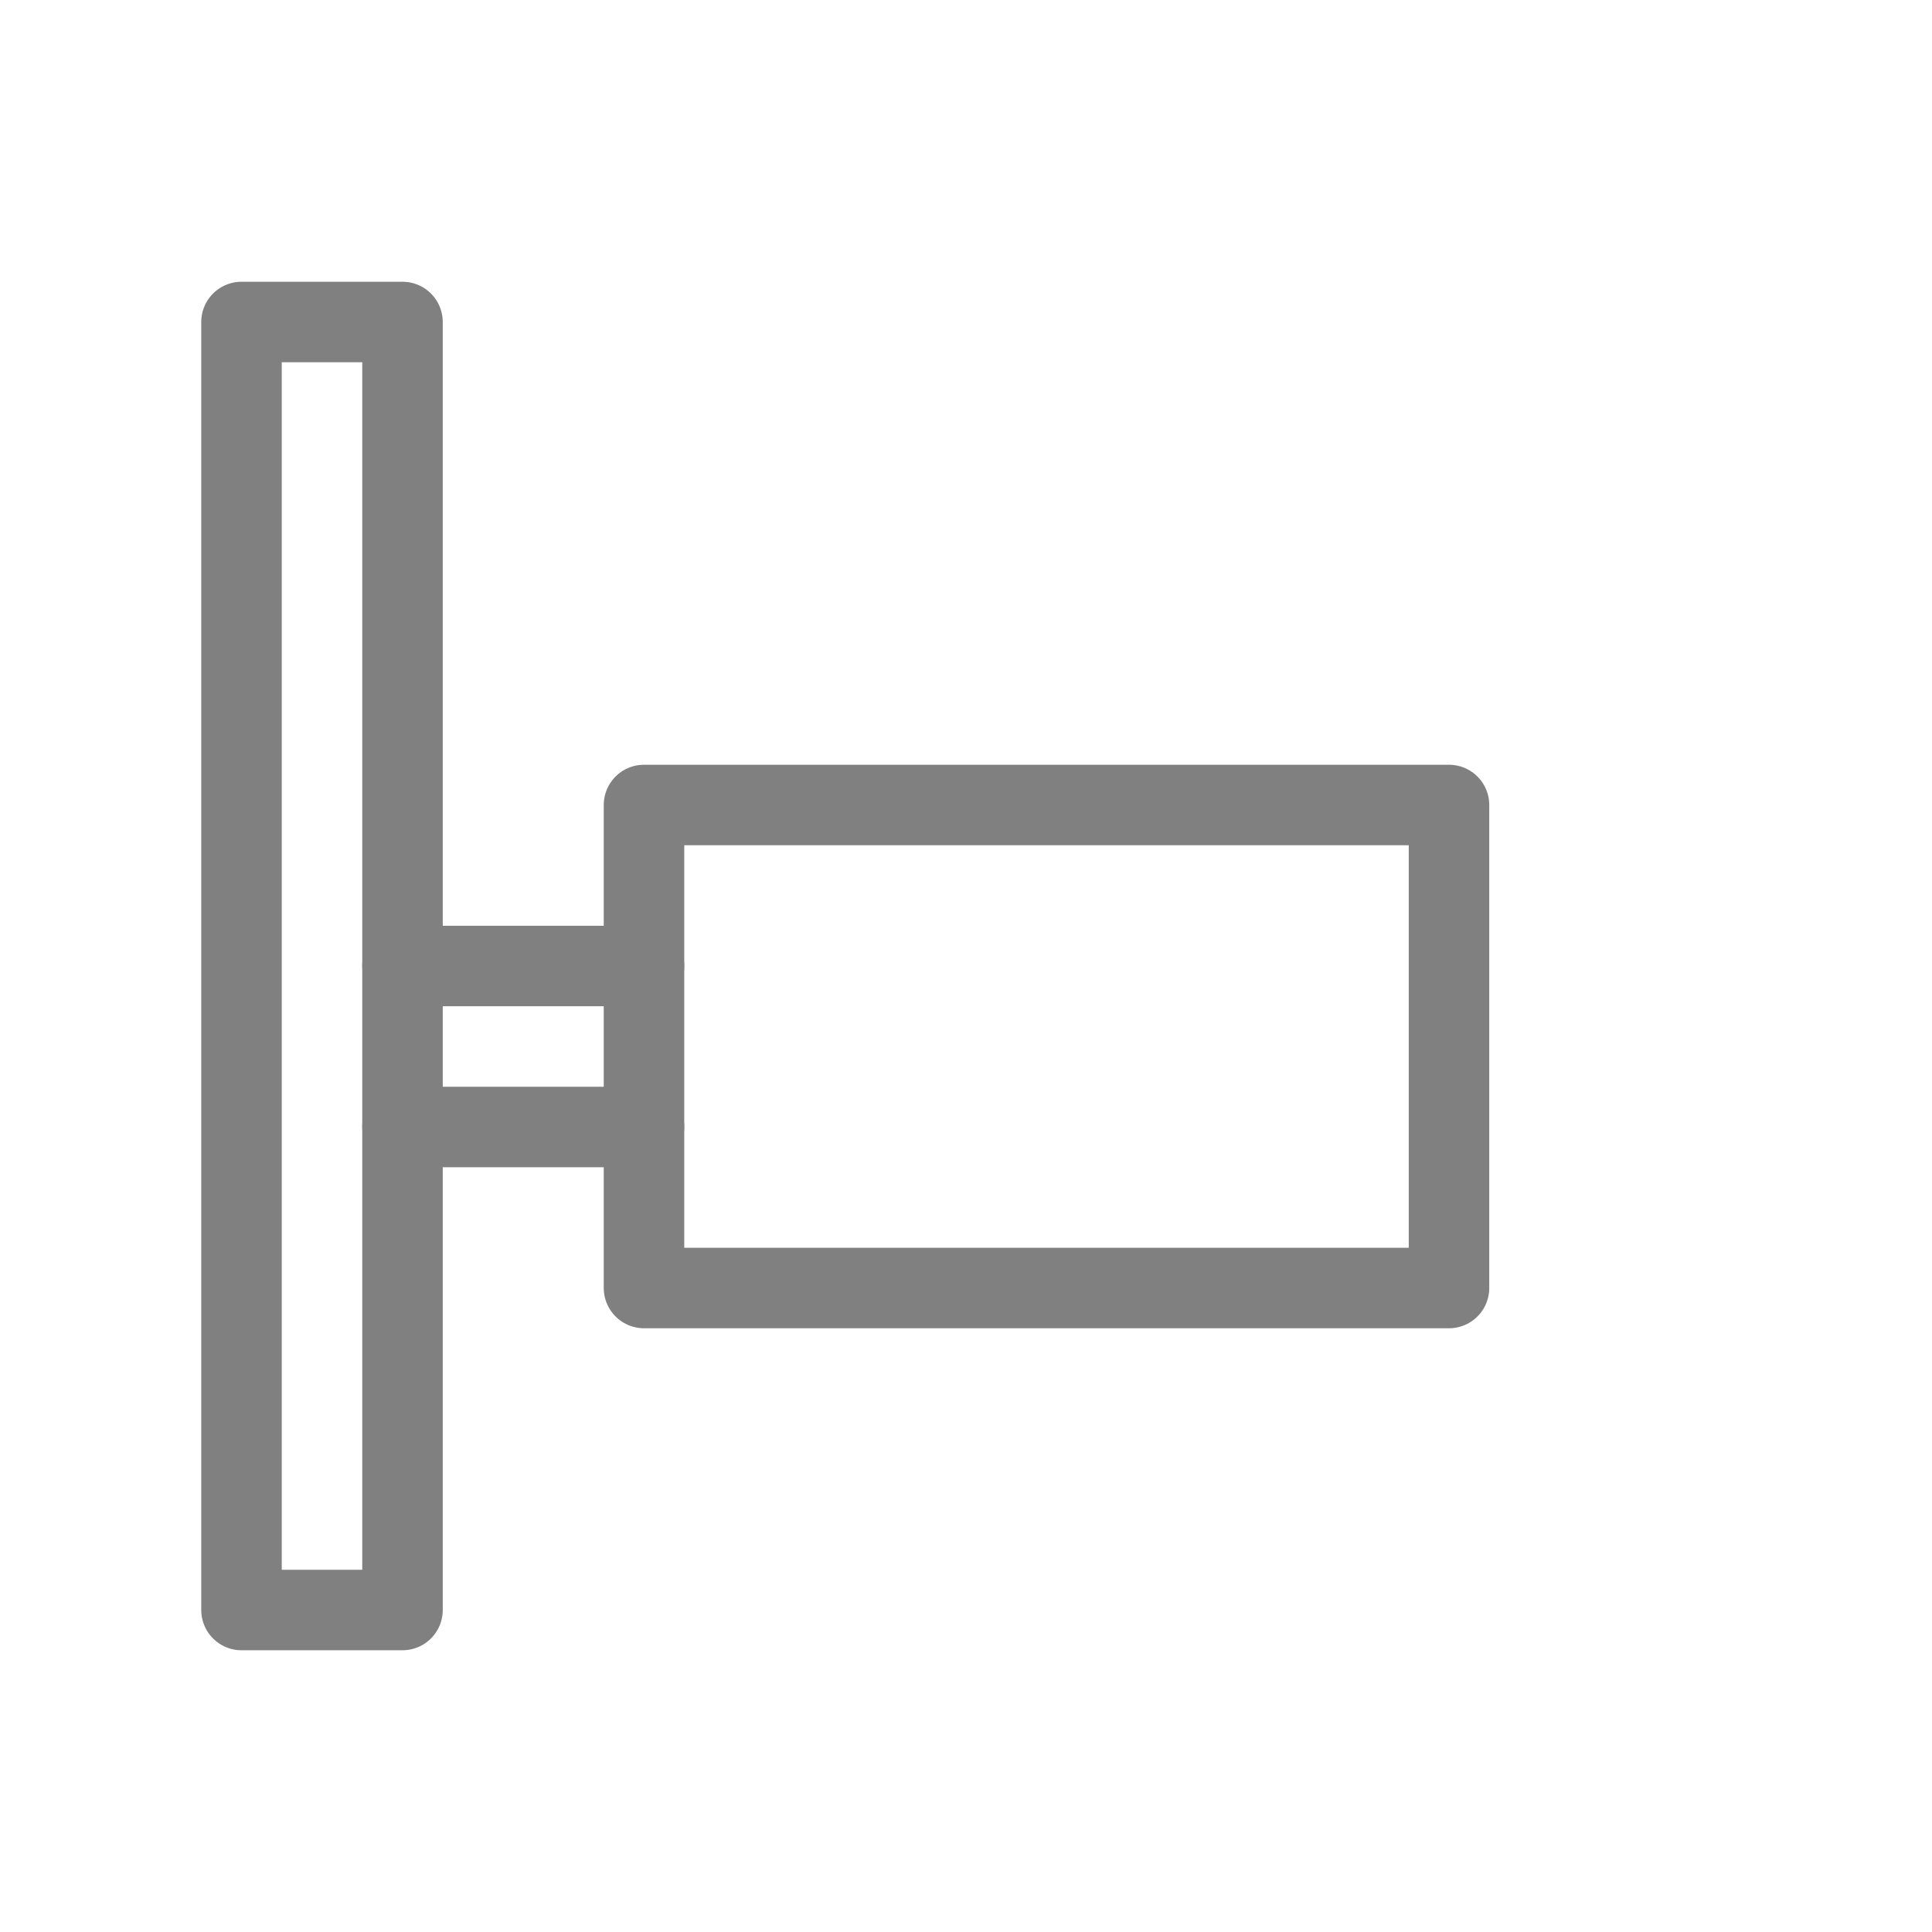
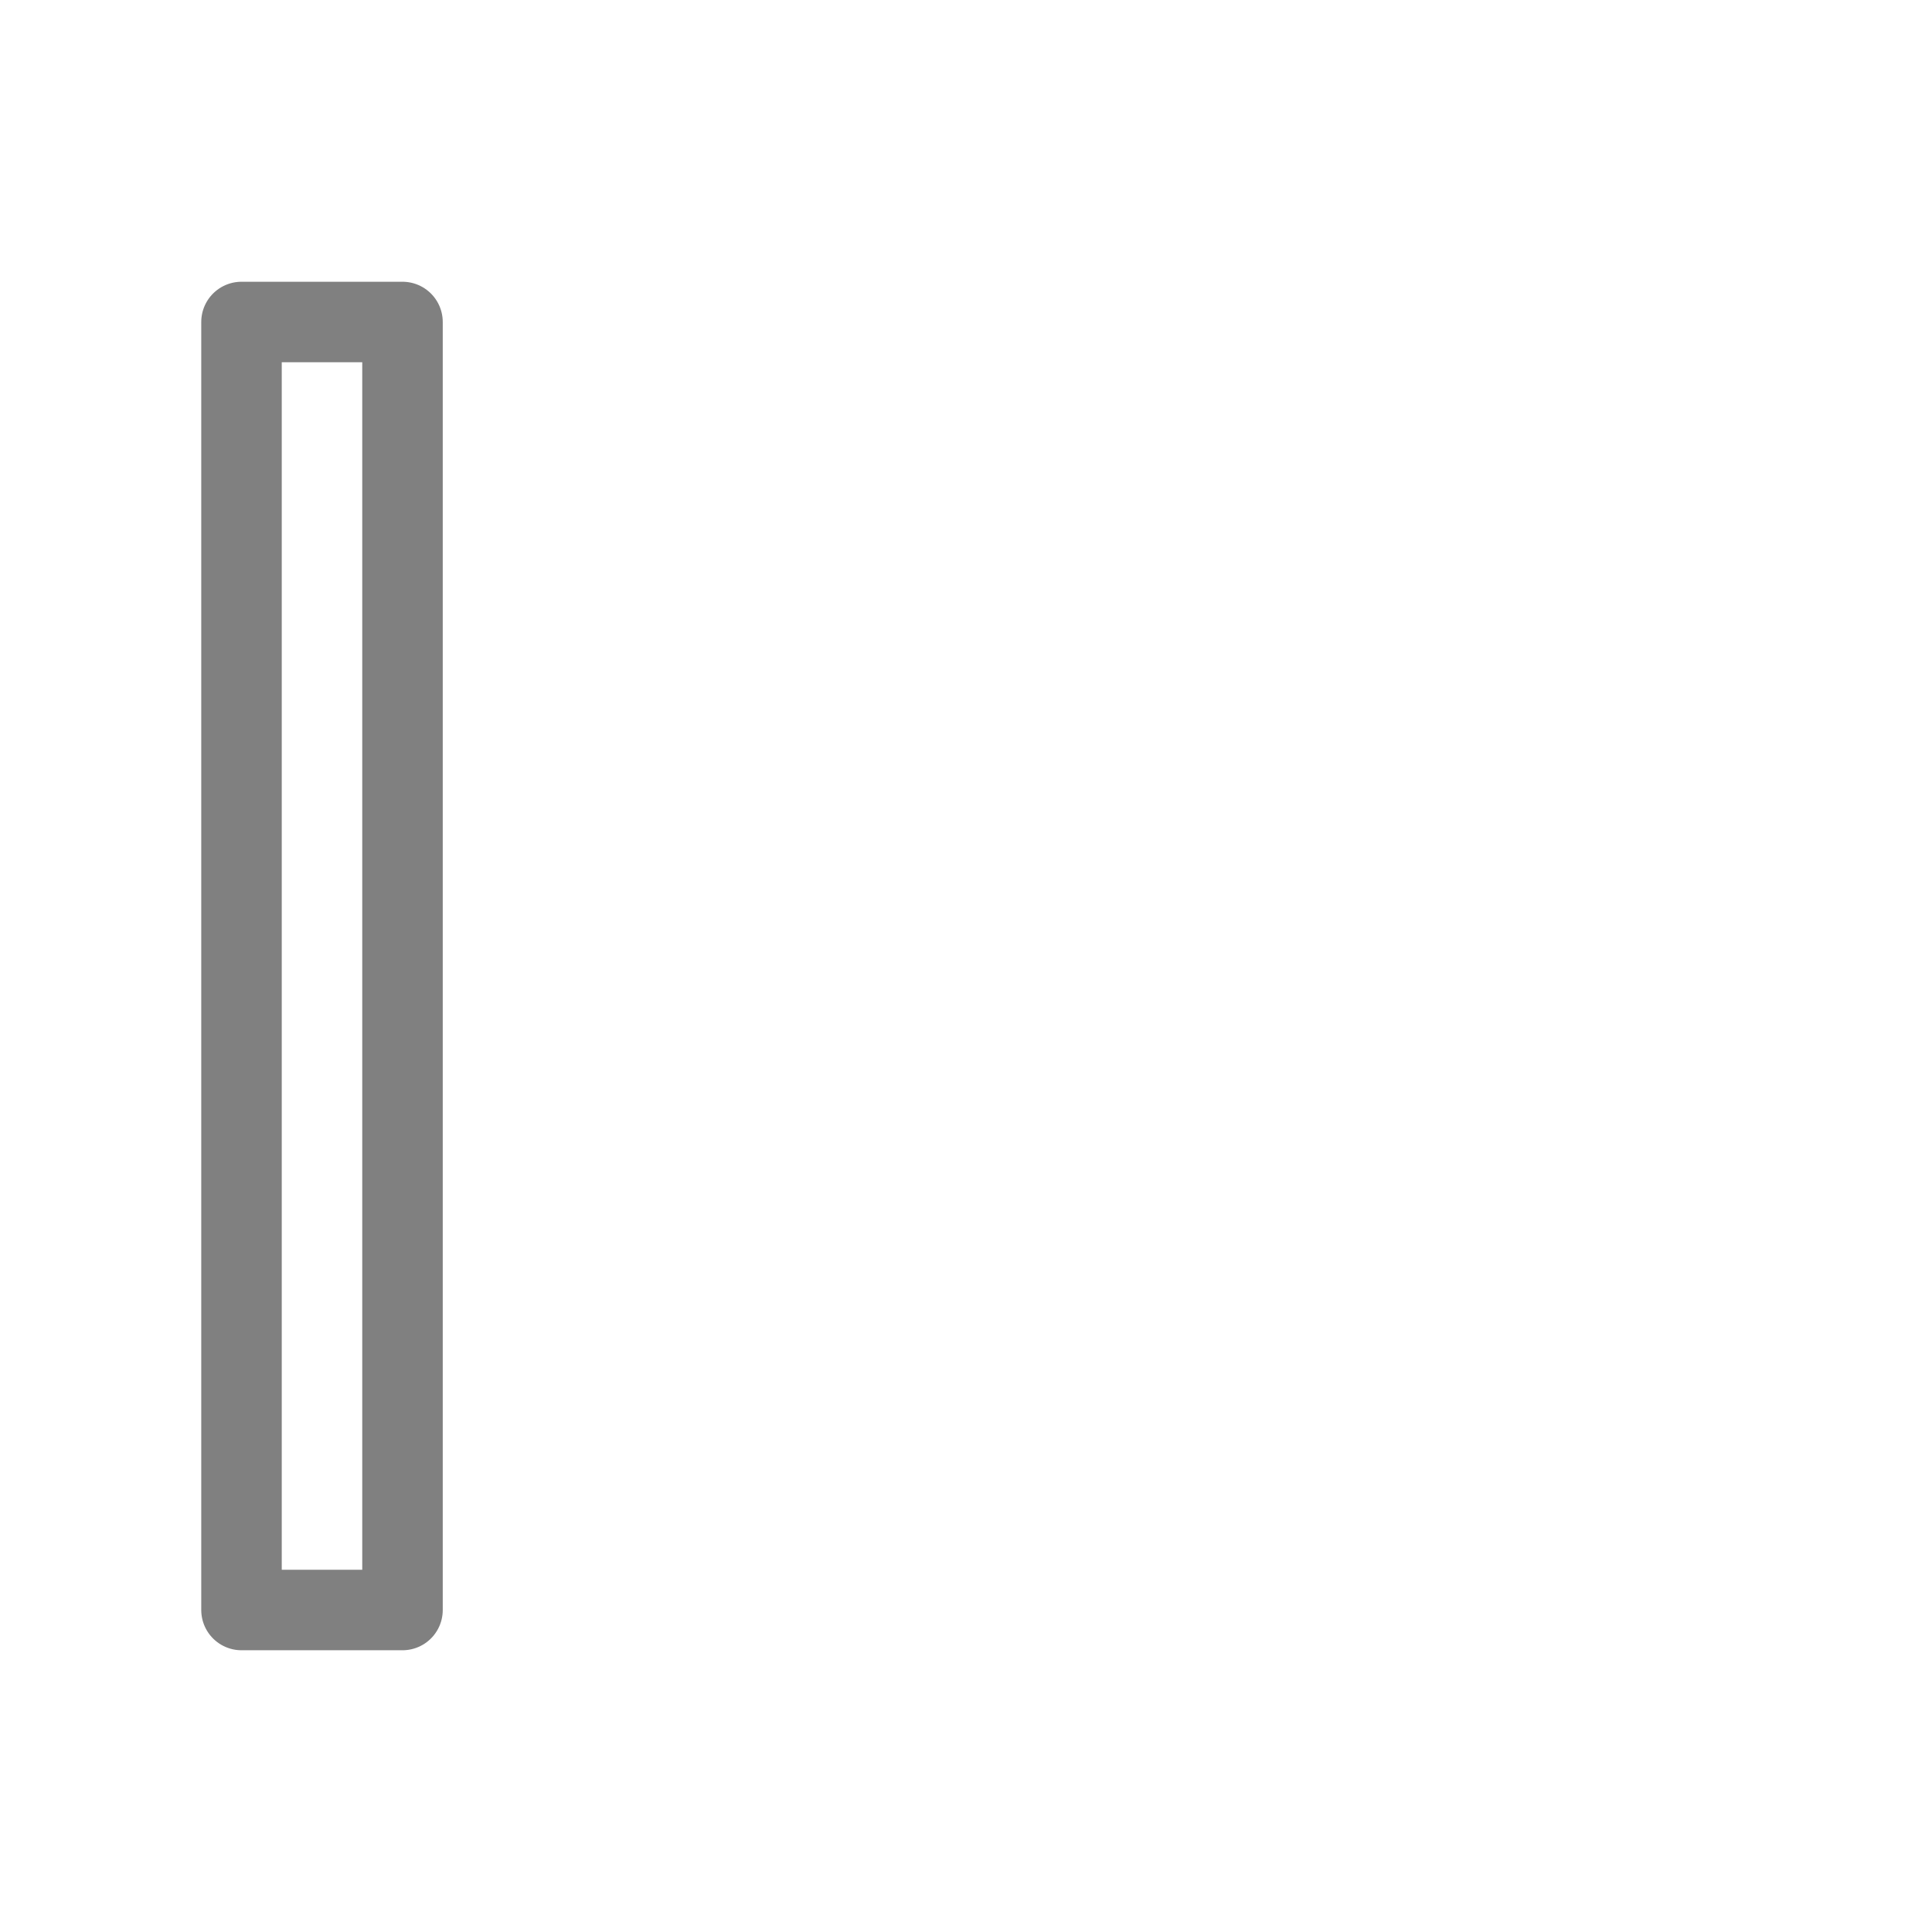
<svg xmlns="http://www.w3.org/2000/svg" viewBox="0 0 48 48">
  <rect x="6" y="8" width="4" height="32" stroke="gray" stroke-width="2" fill="none" stroke-linecap="round" stroke-linejoin="round" />
-   <rect x="16" y="20" width="20" height="12" stroke="gray" stroke-width="2" fill="none" stroke-linecap="round" stroke-linejoin="round" />
-   <line x1="10" y1="24" x2="16" y2="24" stroke="gray" stroke-width="2" stroke-linecap="round" />
-   <line x1="10" y1="28" x2="16" y2="28" stroke="gray" stroke-width="2" stroke-linecap="round" />
</svg>